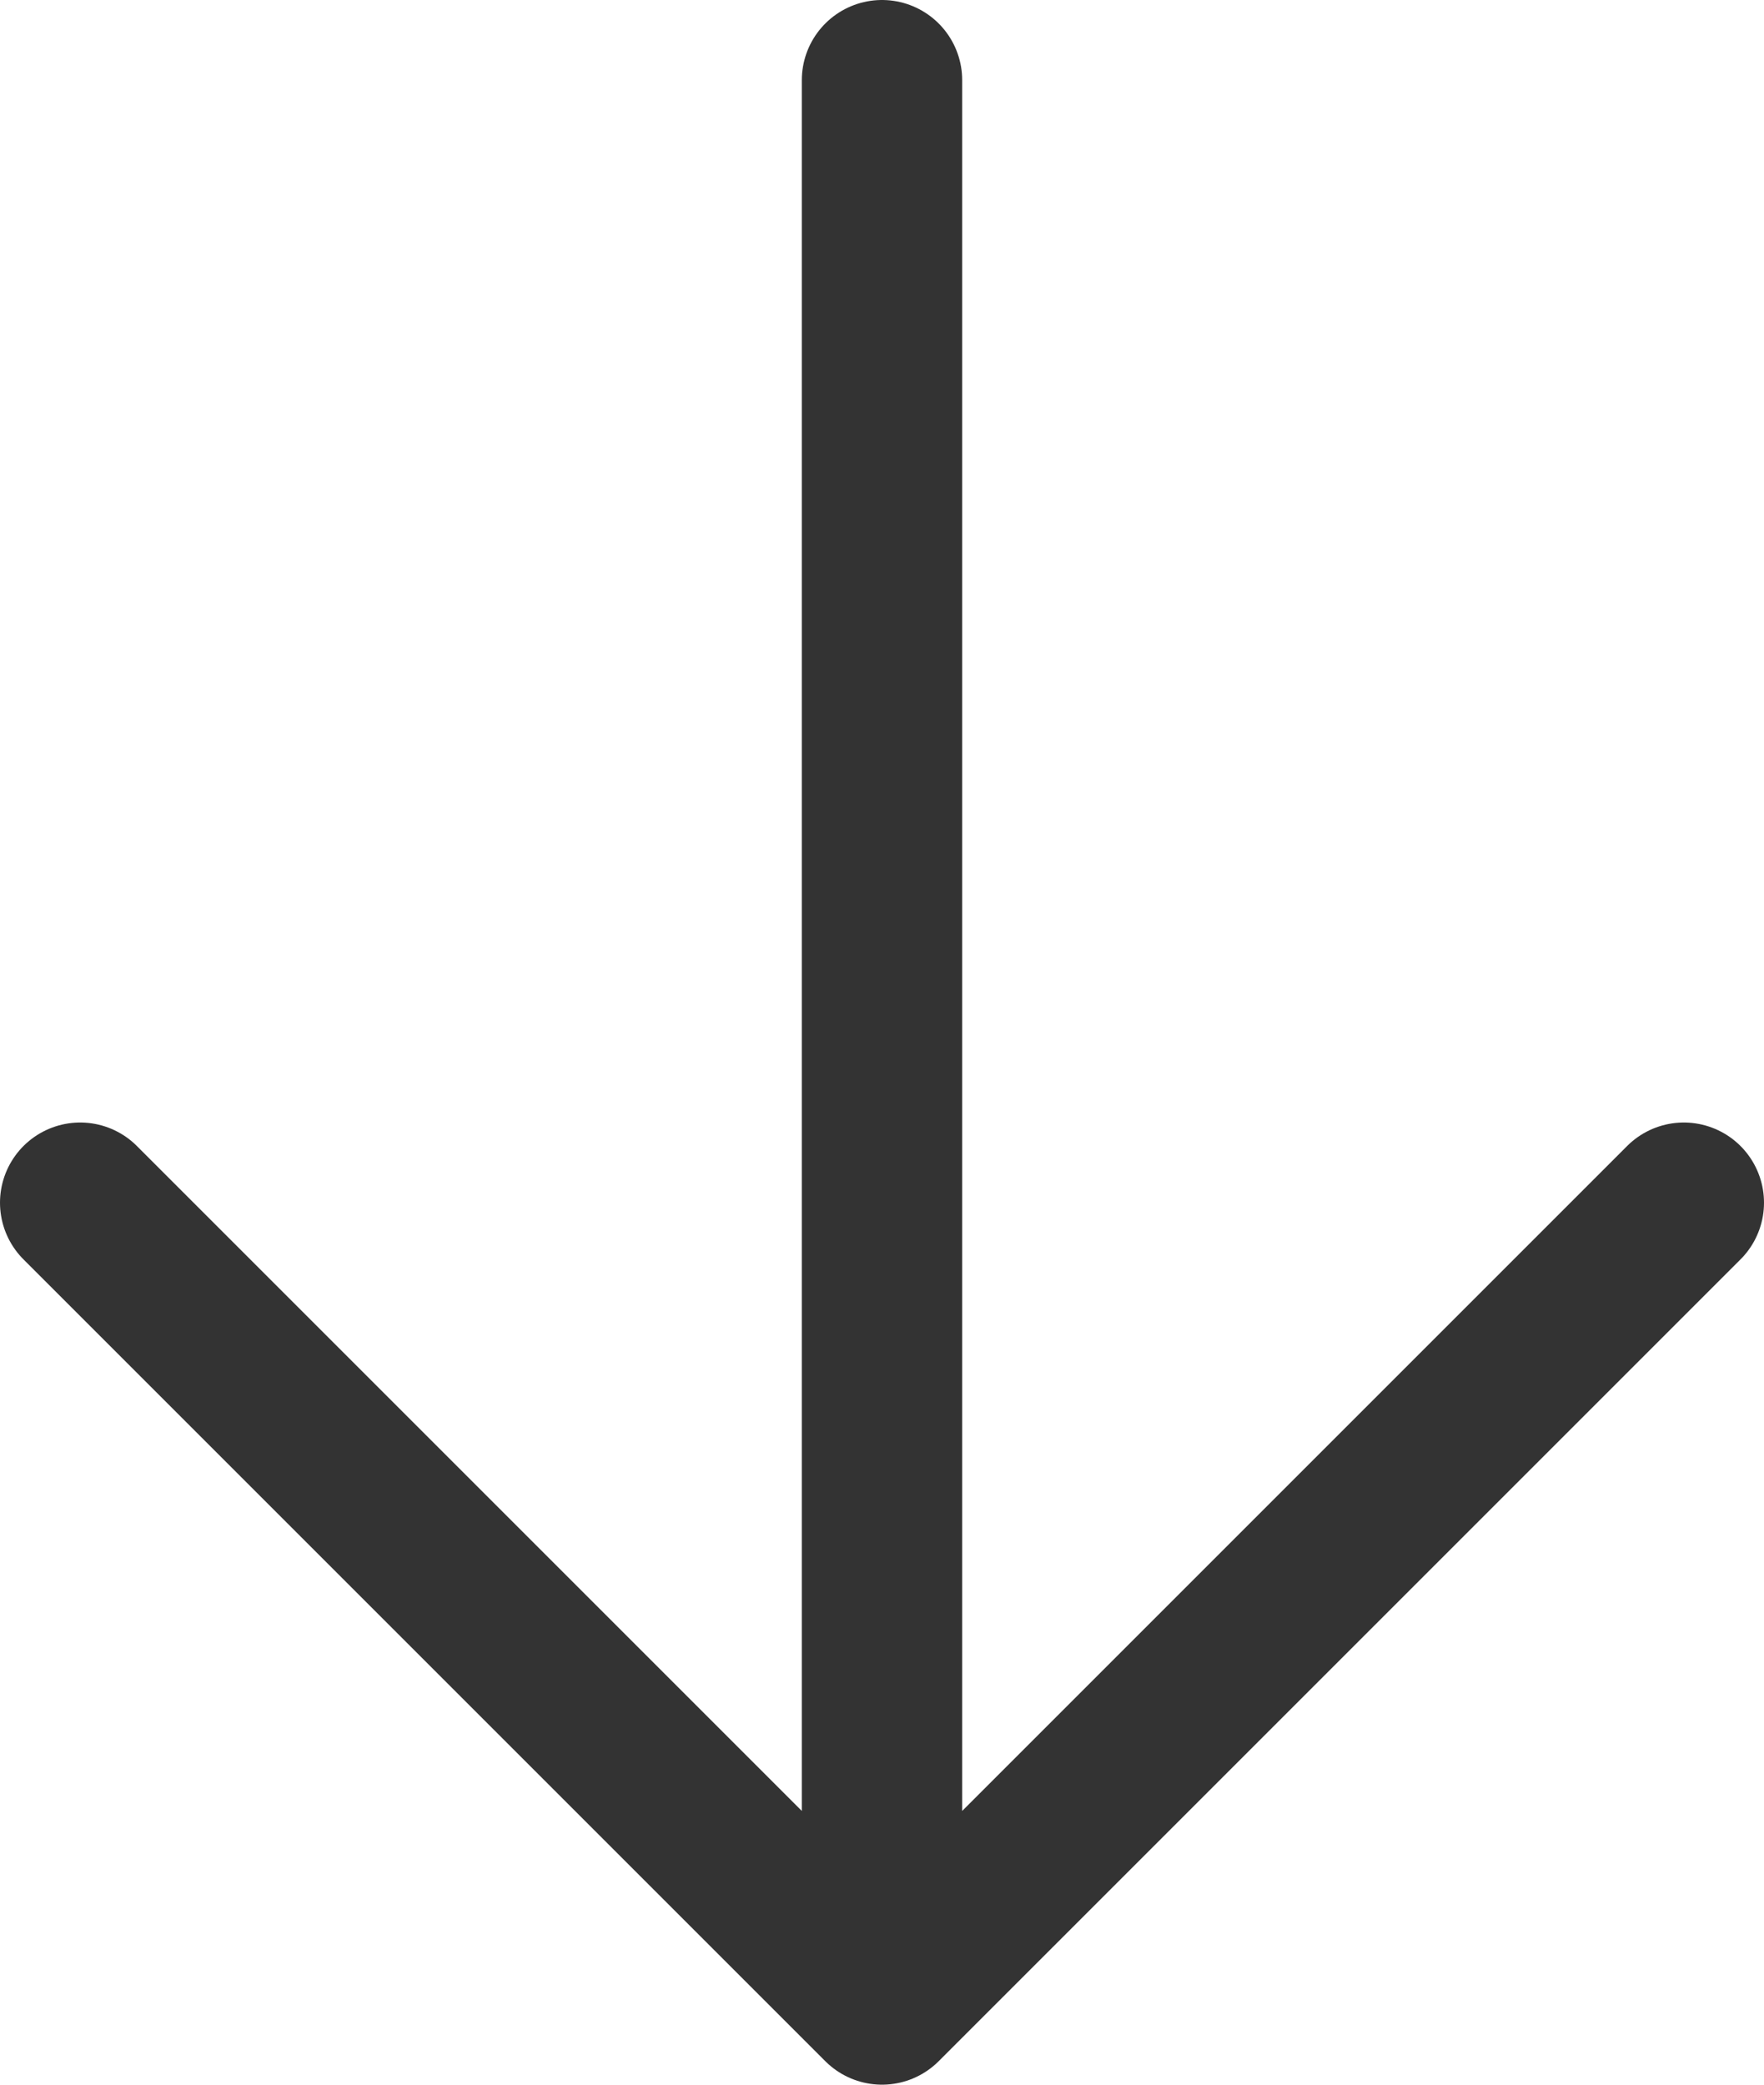
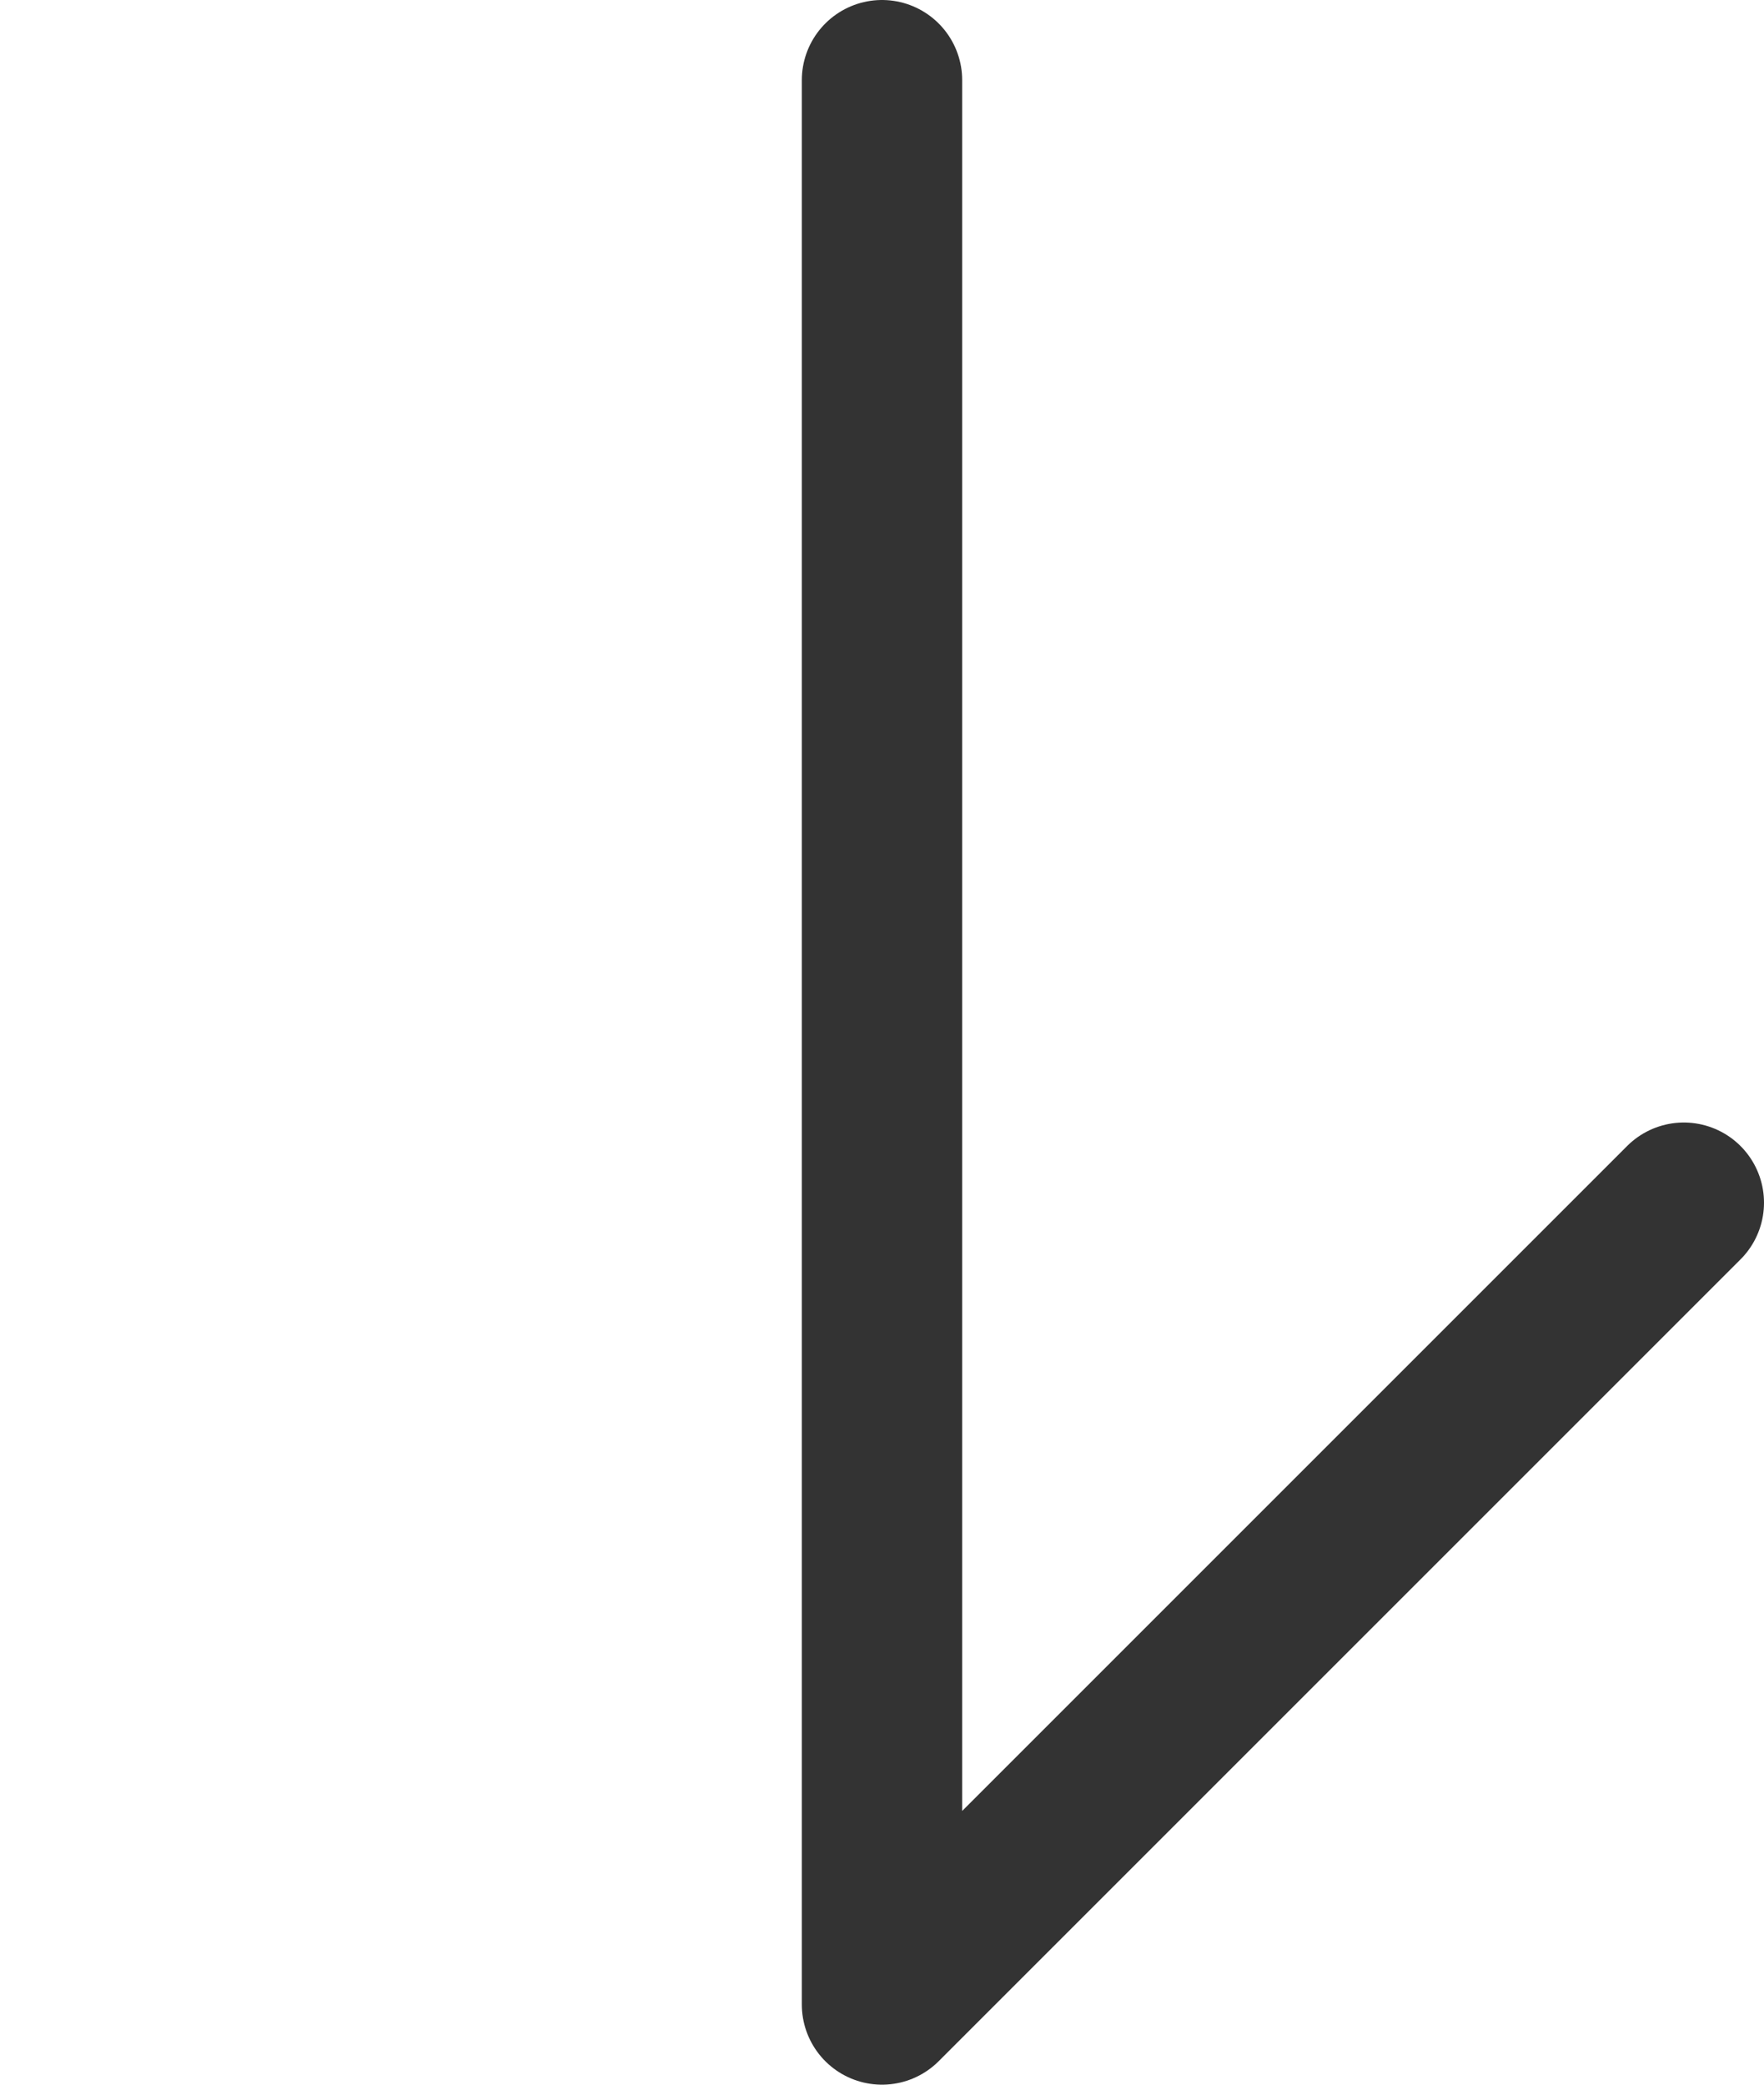
<svg xmlns="http://www.w3.org/2000/svg" viewBox="0 0 22 26" fill="none">
-   <path d="M21 15L11 25M11 25L1 15M11 25V1" stroke="#333333" stroke-width="2" stroke-linecap="round" stroke-linejoin="round" />
+   <path d="M21 15L11 25M11 25M11 25V1" stroke="#333333" stroke-width="2" stroke-linecap="round" stroke-linejoin="round" />
</svg>